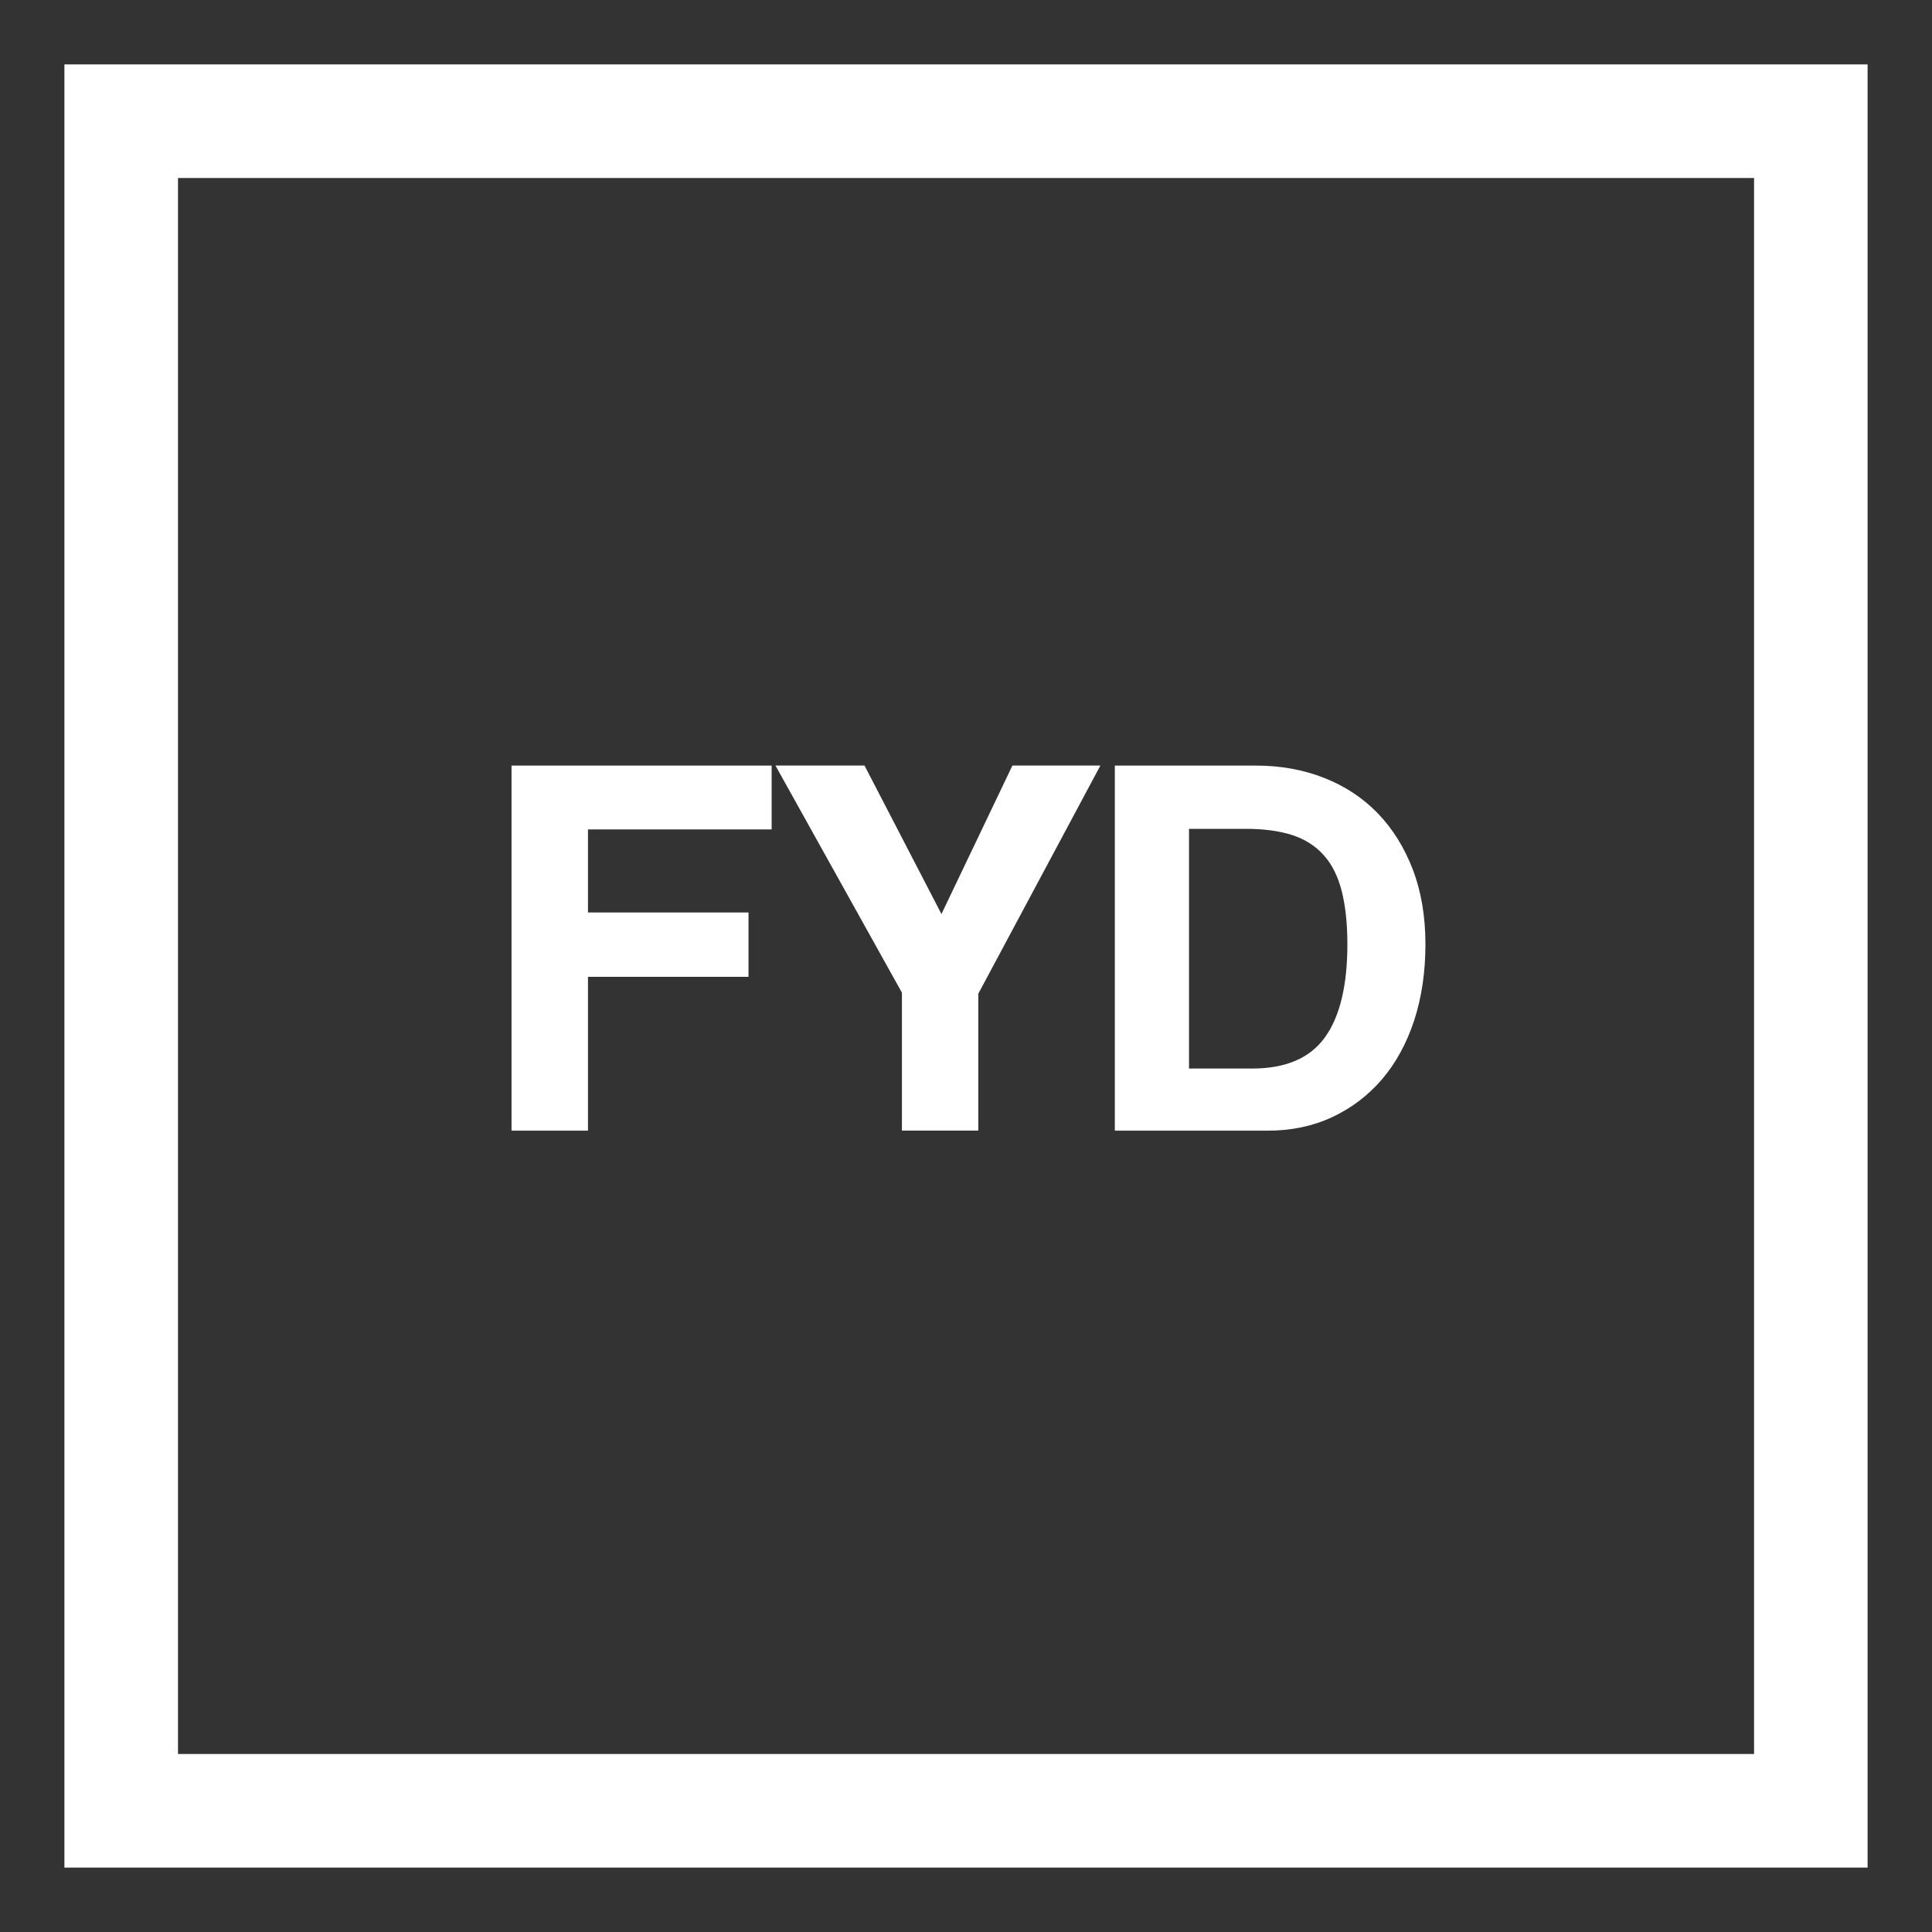
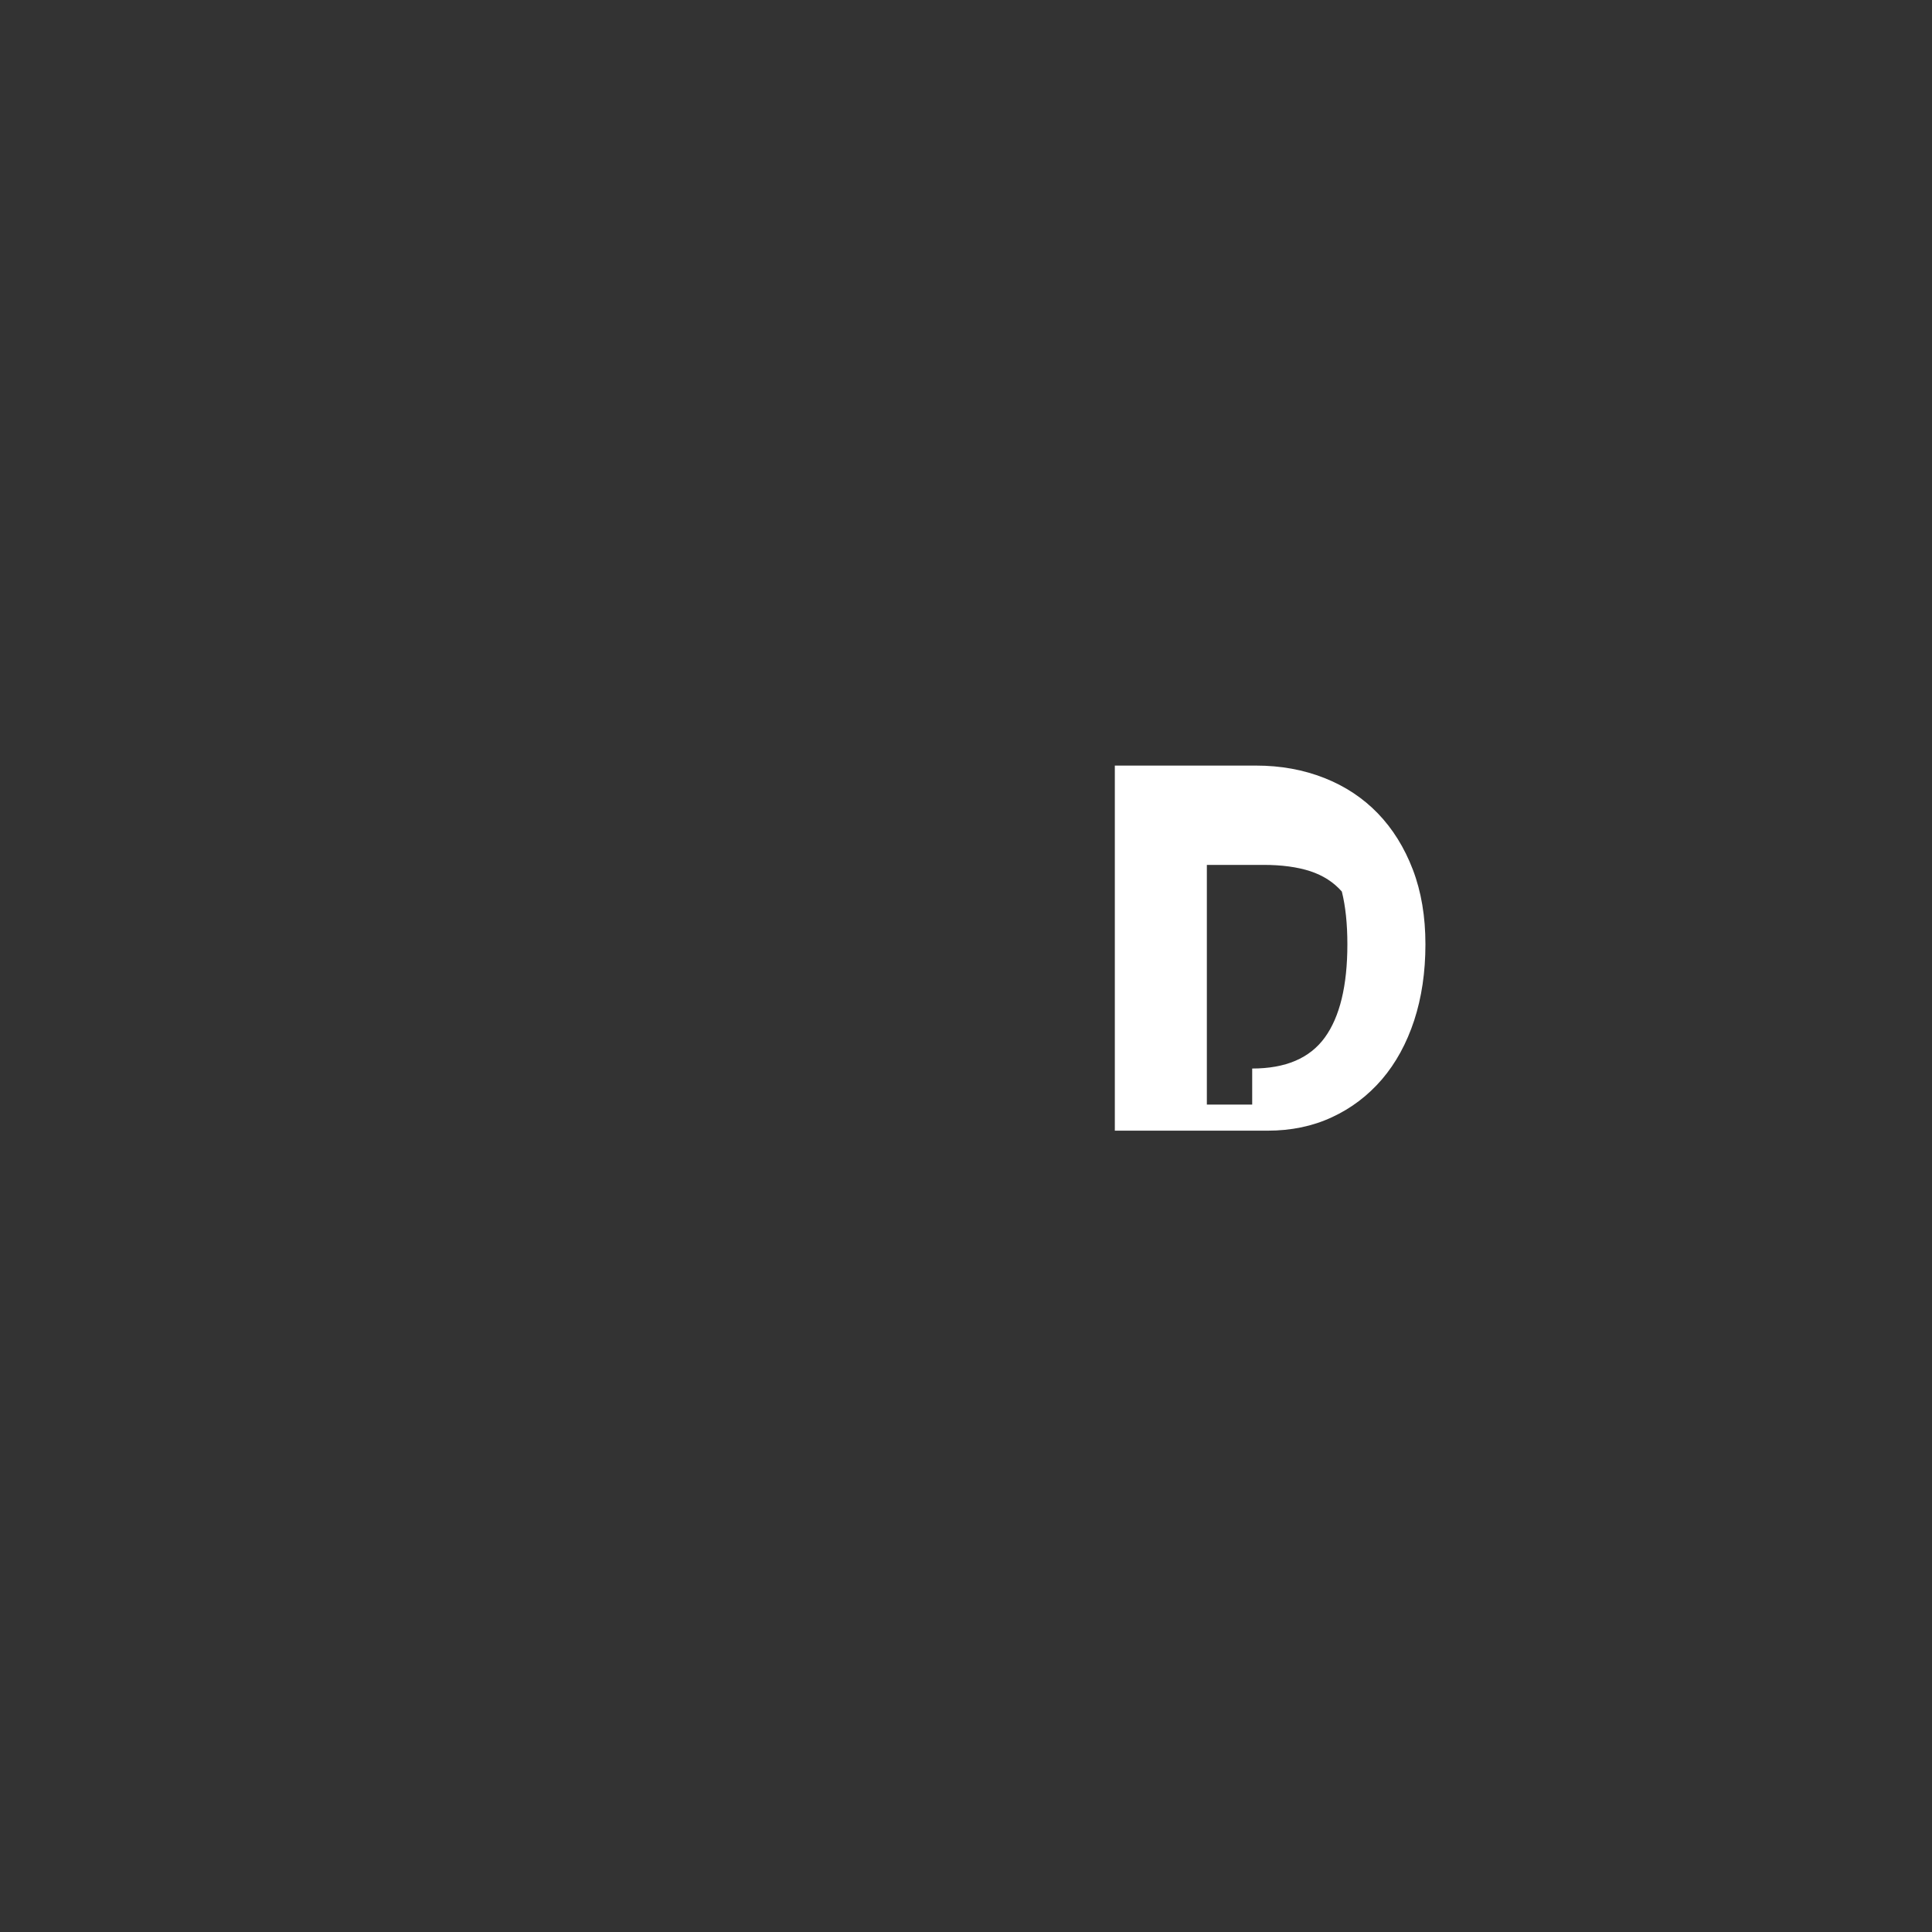
<svg xmlns="http://www.w3.org/2000/svg" version="1.1" id="Layer_1" x="0px" y="0px" width="30px" height="30px" viewBox="0 0 30 30" enable-background="new 0 0 30 30" xml:space="preserve">
  <rect x="0" y="0" width="30" height="30" fill="#333333" stroke="none" />
  <g>
    <g>
      <g>
-         <path fill="#FFFFFF" d="M9.13,15.166v2.391H7.943v-5.669h4.039v0.991H9.13v1.29h2.493v0.999H9.13z" />
-       </g>
+         </g>
      <g>
-         <path fill="#FFFFFF" d="M14.005,17.557v-2.143l-1.964-3.527h1.383l1.195,2.306l1.102-2.306h1.366l-1.896,3.544v2.125H14.005z" />
-       </g>
+         </g>
      <g>
-         <path fill="#FFFFFF" d="M17.311,17.557v-5.669h2.193c0.381,0,0.734,0.064,1.059,0.192s0.602,0.312,0.833,0.551     c0.23,0.239,0.411,0.529,0.542,0.871s0.196,0.729,0.196,1.161c0,0.433-0.059,0.828-0.175,1.183     c-0.117,0.355-0.283,0.66-0.5,0.914c-0.217,0.252-0.475,0.449-0.776,0.588c-0.302,0.141-0.635,0.209-0.999,0.209H17.311z      M19.444,16.592c0.519,0,0.894-0.16,1.128-0.482c0.232-0.32,0.35-0.803,0.35-1.447c0-0.318-0.029-0.592-0.086-0.819     s-0.148-0.415-0.277-0.56c-0.128-0.146-0.291-0.25-0.49-0.316c-0.2-0.065-0.442-0.098-0.727-0.098h-0.879v3.722H19.444z" />
+         <path fill="#FFFFFF" d="M17.311,17.557v-5.669h2.193c0.381,0,0.734,0.064,1.059,0.192s0.602,0.312,0.833,0.551     c0.23,0.239,0.411,0.529,0.542,0.871s0.196,0.729,0.196,1.161c0,0.433-0.059,0.828-0.175,1.183     c-0.117,0.355-0.283,0.66-0.5,0.914c-0.217,0.252-0.475,0.449-0.776,0.588c-0.302,0.141-0.635,0.209-0.999,0.209H17.311z      M19.444,16.592c0.519,0,0.894-0.16,1.128-0.482c0.232-0.32,0.35-0.803,0.35-1.447c0-0.318-0.029-0.592-0.086-0.819     c-0.128-0.146-0.291-0.25-0.49-0.316c-0.2-0.065-0.442-0.098-0.727-0.098h-0.879v3.722H19.444z" />
      </g>
    </g>
    <g>
-       <path fill="#FFFFFF" d="M29,29H1V1h28V29z M2.764,27.236h24.473V2.764H2.764V27.236z" />
-     </g>
+       </g>
  </g>
</svg>